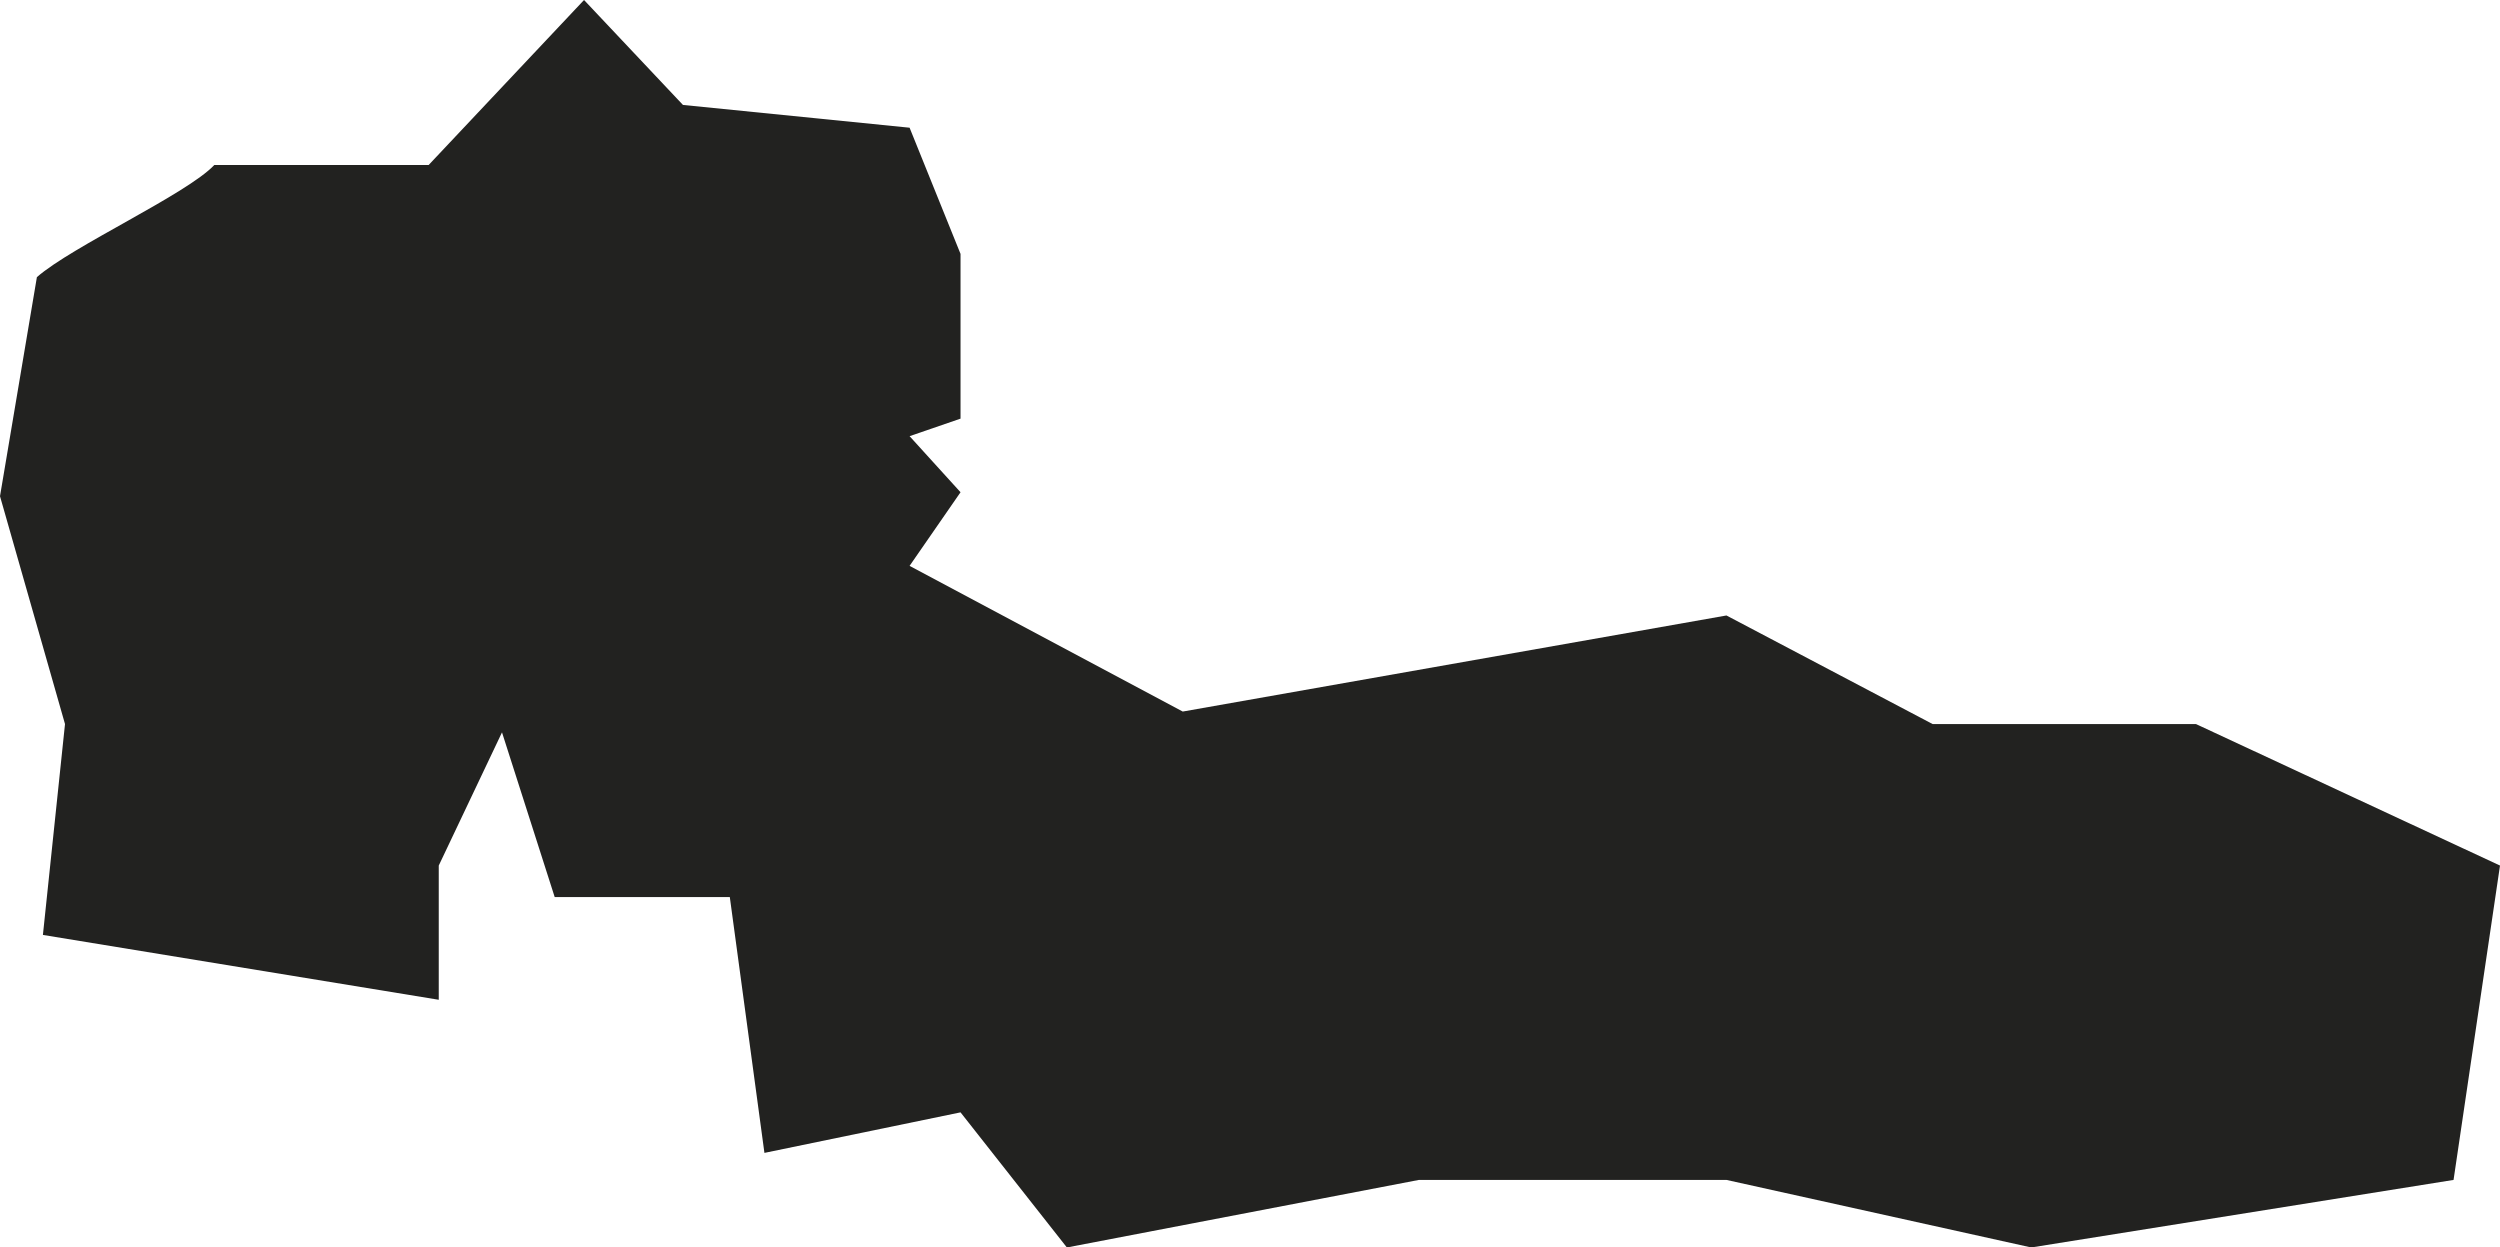
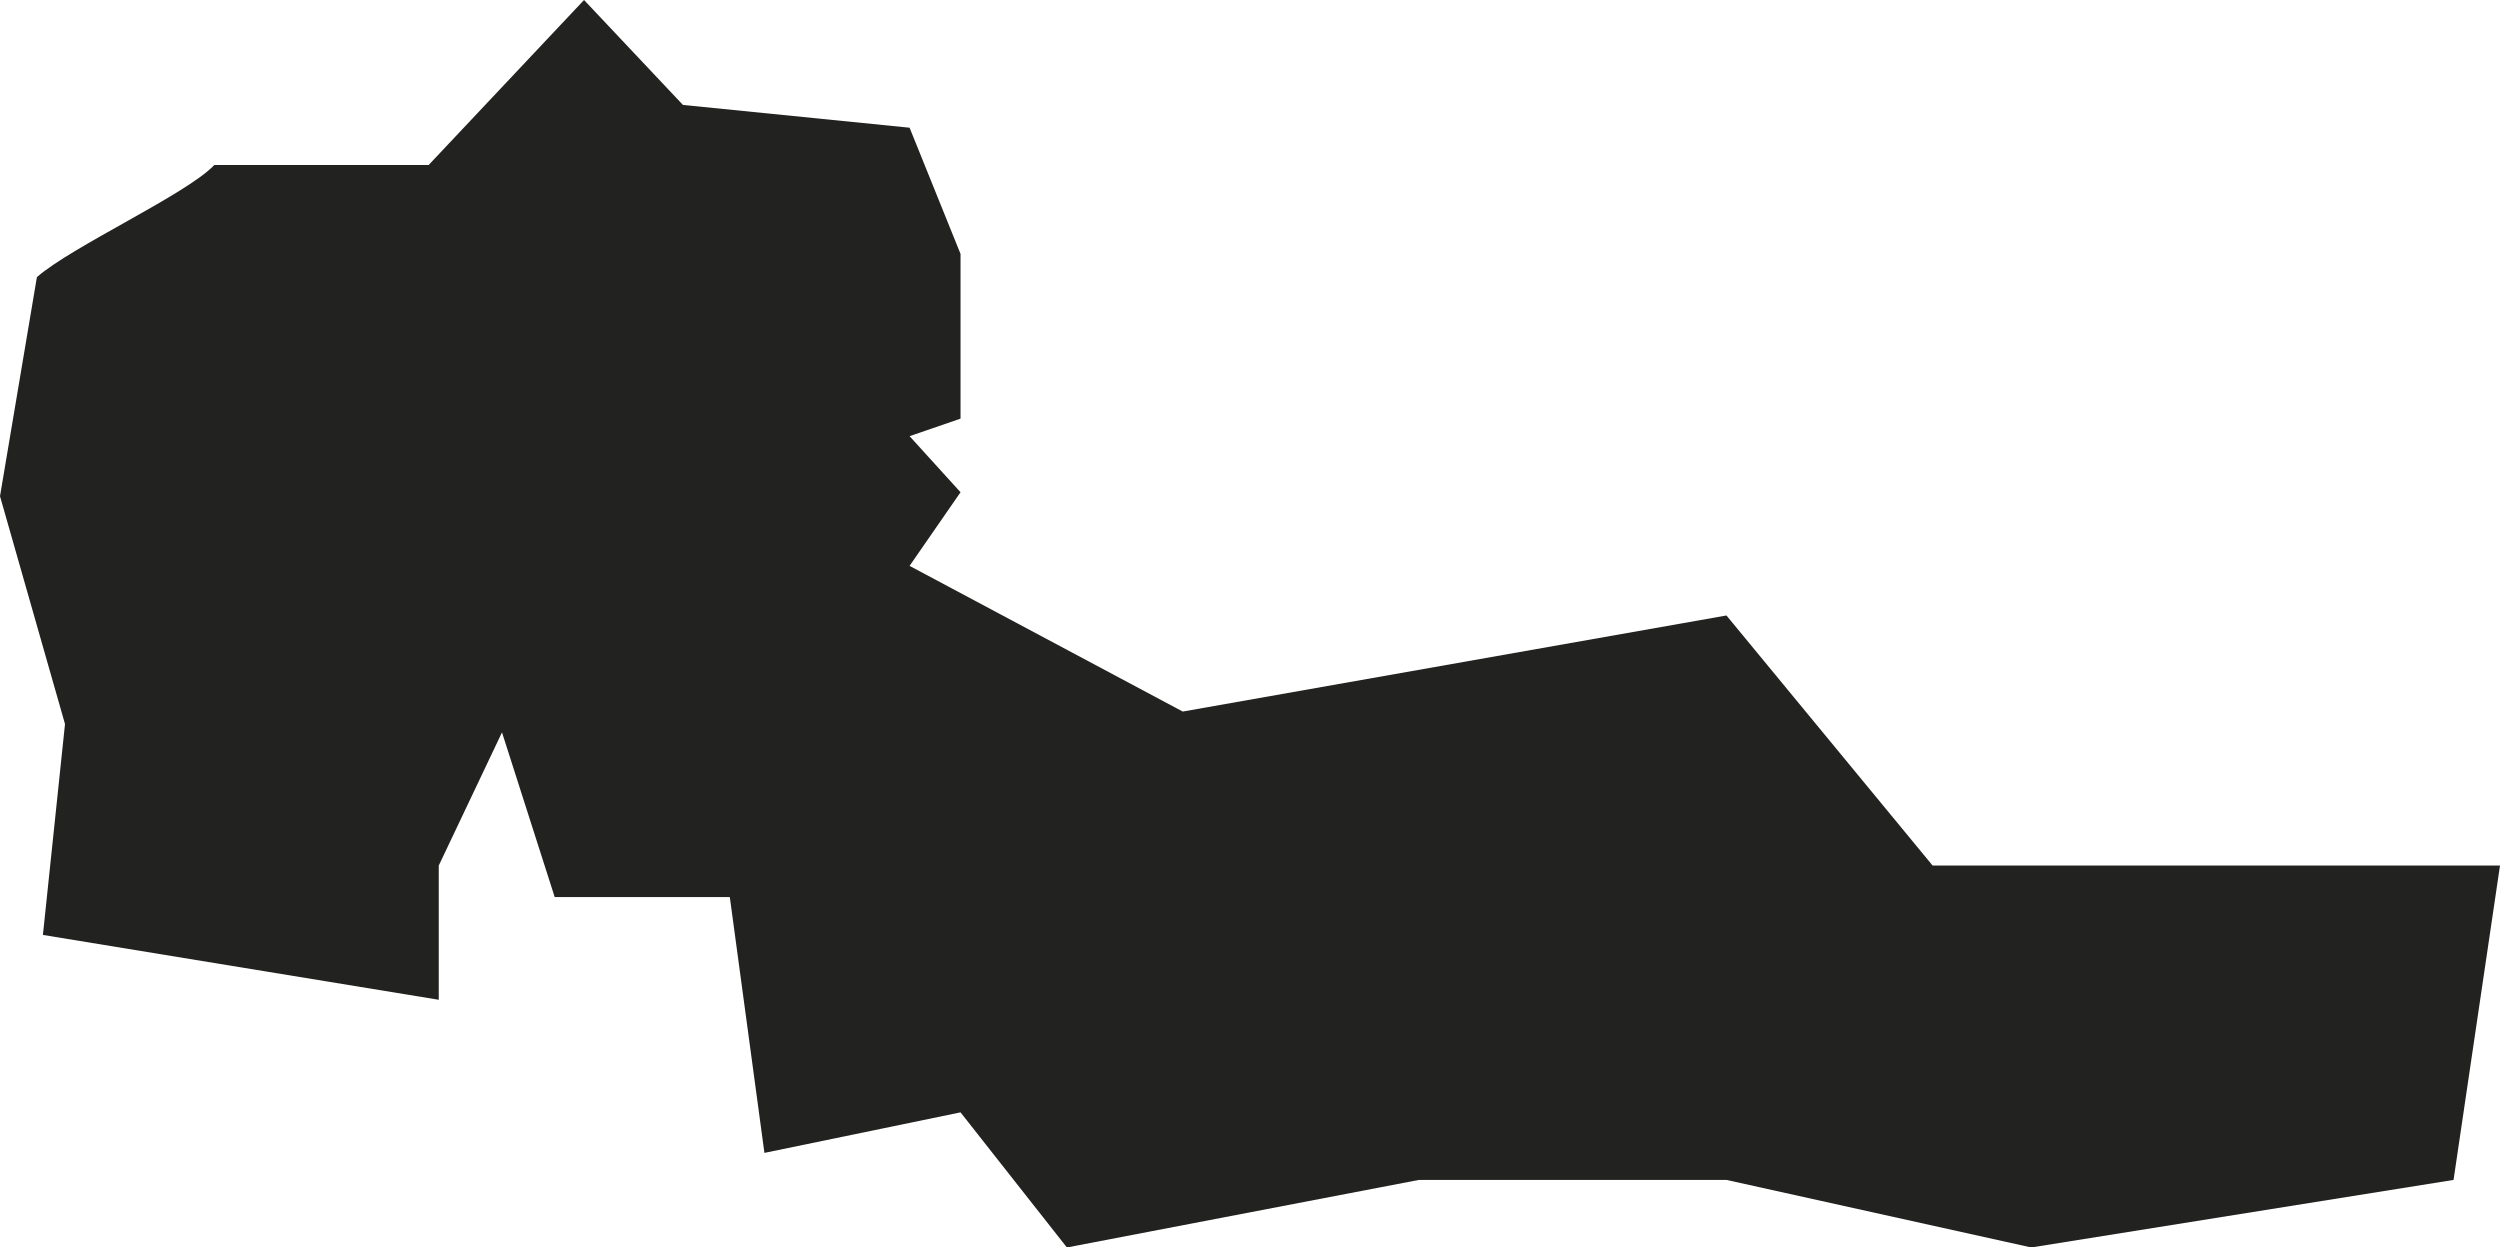
<svg xmlns="http://www.w3.org/2000/svg" width="493" height="246" viewBox="0 0 493 246" fill="none">
-   <path d="M42.267 32.533C36.839 38.293 14.204 48.569 7.275 54.652L0 97.853L12.819 142.783L8.462 184.368L86.522 197.155V170.687L98.994 144.421L109.388 176.908H143.92L150.745 227.35L189.417 219.357L210.39 246L279.811 232.679H340.457L400.562 246L483.84 232.679L493 170.687L433.041 142.783H381.111L340.457 121.372L233.239 140.318L179.37 111.588L189.417 97.072L179.37 86.012L189.417 82.556V50.069L179.37 25.184L134.678 20.692L115.172 0L84.534 32.533H42.267Z" fill="#222220" />
+   <path d="M42.267 32.533C36.839 38.293 14.204 48.569 7.275 54.652L0 97.853L12.819 142.783L8.462 184.368L86.522 197.155V170.687L98.994 144.421L109.388 176.908H143.92L150.745 227.35L189.417 219.357L210.39 246L279.811 232.679H340.457L400.562 246L483.84 232.679L493 170.687H381.111L340.457 121.372L233.239 140.318L179.37 111.588L189.417 97.072L179.37 86.012L189.417 82.556V50.069L179.37 25.184L134.678 20.692L115.172 0L84.534 32.533H42.267Z" fill="#222220" />
</svg>